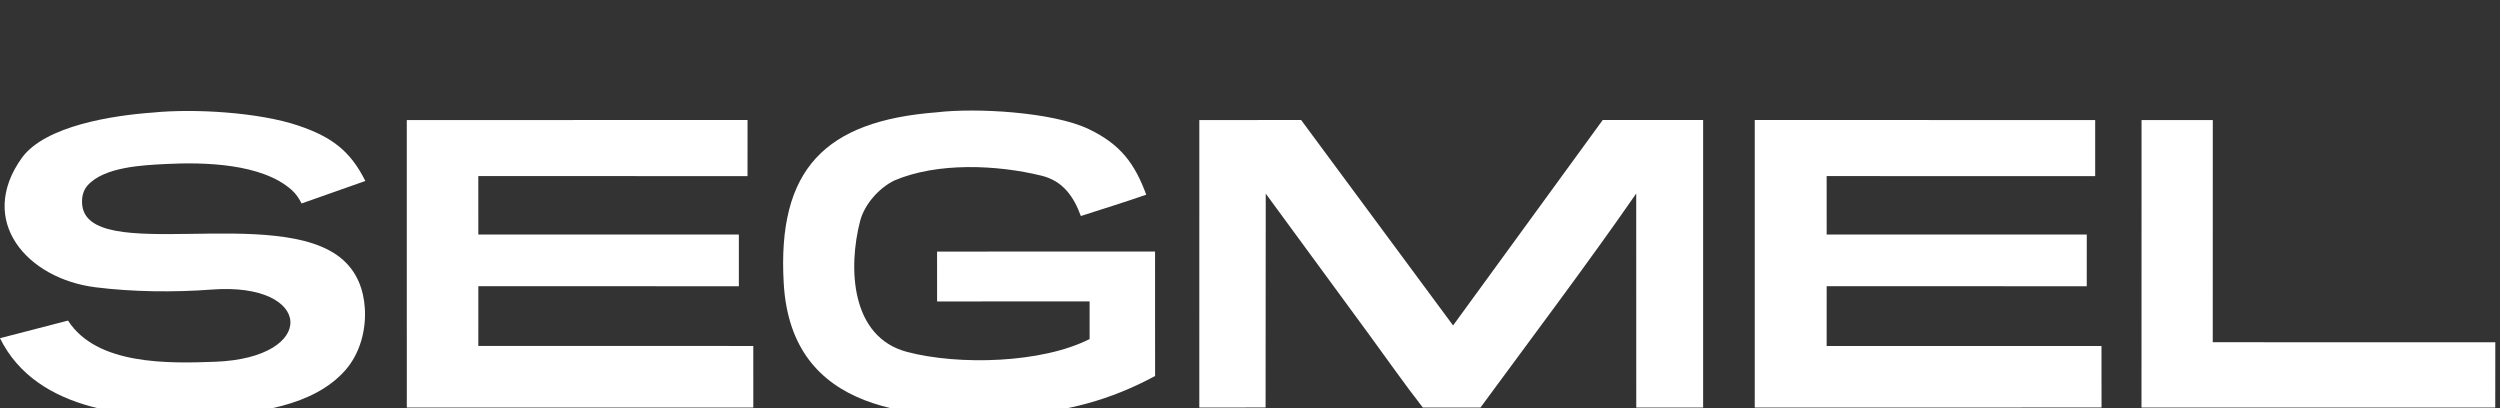
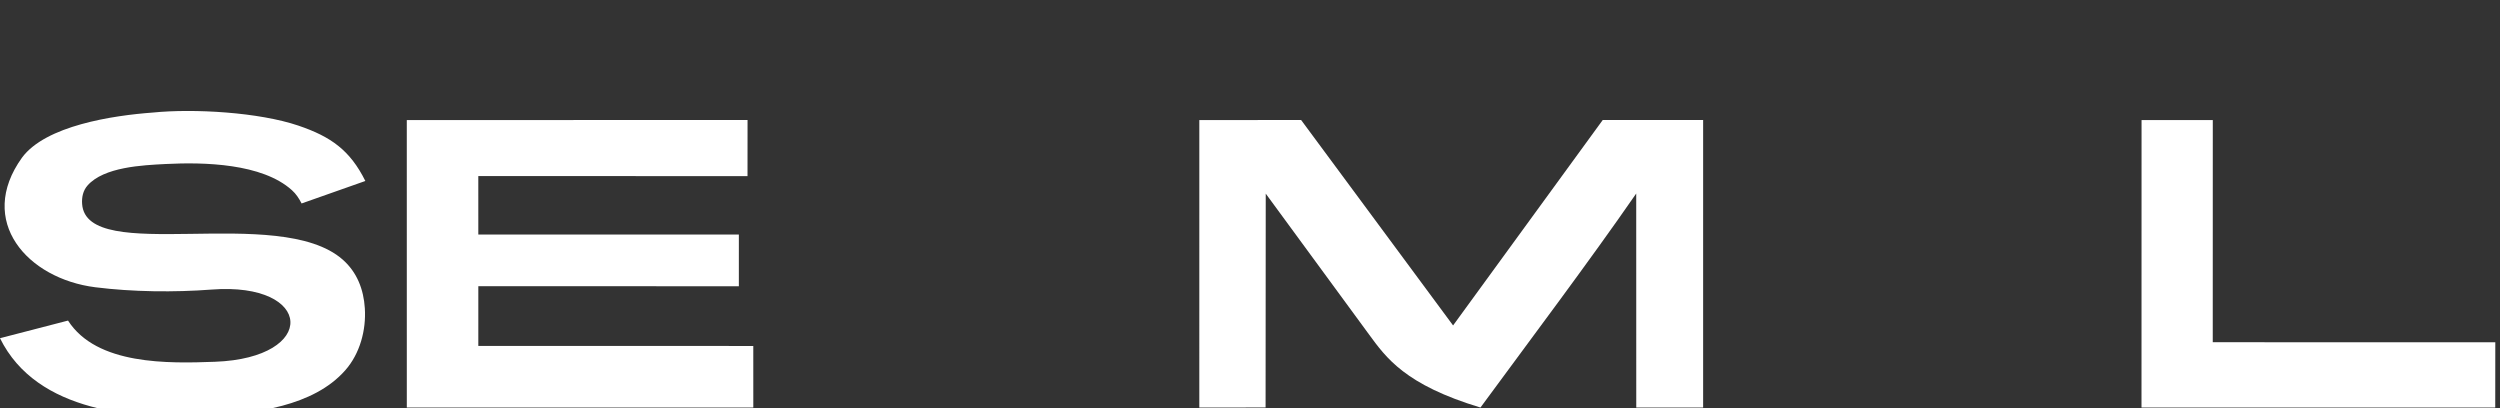
<svg xmlns="http://www.w3.org/2000/svg" width="196" height="32" viewBox="0 0 196 32" fill="none">
  <rect x="0" y="0" width="196" height="32" fill="#333333" stroke="none" />
  <g clip-path="url(#clip0_7280_74159)">
-     <path d="M125.653 9.41L133.526 9.41L133.525 31.948L128.283 31.95L128.28 15.172C124.54 20.575 119.977 26.628 116.068 31.951L111.551 31.952C110.152 30.165 108.67 28.046 107.316 26.201L99.234 15.18L99.222 31.947L94.026 31.95L94.027 9.413L102.008 9.409L113.922 25.515L125.653 9.41Z" fill="white" />
-     <path d="M137.572 9.41L164.262 9.411V13.807L143.209 13.806L143.211 18.388L163.603 18.387L163.601 22.441L143.211 22.44L143.209 27.126L164.756 27.125L164.76 31.947L137.572 31.951V9.41Z" fill="white" />
+     <path d="M125.653 9.41L133.526 9.41L133.525 31.948L128.283 31.95L128.28 15.172C124.54 20.575 119.977 26.628 116.068 31.951C110.152 30.165 108.67 28.046 107.316 26.201L99.234 15.18L99.222 31.947L94.026 31.95L94.027 9.413L102.008 9.409L113.922 25.515L125.653 9.41Z" fill="white" />
    <path d="M31.893 9.411L58.608 9.41L58.605 13.808L37.499 13.804L37.5 18.386L57.927 18.387L57.926 22.441L37.501 22.44L37.5 27.122L59.058 27.124L59.059 31.949L31.894 31.952L31.893 9.411Z" fill="white" />
-     <path d="M73.451 8.805C76.483 8.441 82.544 8.77 85.363 10.124C87.831 11.309 88.95 12.788 89.865 15.263C88.207 15.843 86.418 16.392 84.739 16.936C84.183 15.428 83.353 14.19 81.649 13.772C78.15 12.914 73.494 12.714 70.129 14.145C68.905 14.734 67.772 16.027 67.434 17.327C66.483 20.988 66.682 26.416 71.107 27.588C75.162 28.662 81.709 28.477 85.425 26.58V23.631L73.468 23.633L73.466 19.723L90.556 19.722L90.559 29.48C87.02 31.384 83.599 32.278 79.616 32.535C71.676 32.957 62.043 32.442 61.445 22.225C60.92 13.242 64.708 9.472 73.451 8.805Z" fill="white" />
    <path d="M11.982 8.824C15.213 8.5 20.302 8.802 23.387 9.846C25.959 10.717 27.446 11.789 28.643 14.189L23.644 15.952C23.447 15.56 23.213 15.205 22.887 14.911C20.547 12.801 15.98 12.706 12.998 12.858C11.174 12.952 8.15 13.085 6.864 14.541C6.508 14.944 6.401 15.465 6.438 15.99C6.776 20.825 21.869 15.957 26.865 20.351C27.992 21.342 28.509 22.689 28.603 24.166C28.713 25.885 28.221 27.723 27.068 29.031C24.549 31.888 19.98 32.392 16.405 32.611C10.65 32.879 2.897 32.392 0 26.515L5.333 25.133C7.587 28.642 13.22 28.496 16.852 28.363C24.979 28.066 24.585 22.091 16.59 22.702C13.685 22.924 10.39 22.889 7.472 22.521C2.154 21.852 -1.858 17.342 1.727 12.357C3.574 9.851 8.848 9.052 11.982 8.824Z" fill="white" />
    <path d="M167.898 9.412L173.483 9.411L173.48 26.831L195.632 26.832L195.627 31.948L167.894 31.95L167.898 9.412Z" fill="white" />
  </g>
  <defs>
    <clipPath id="clip0_7280_74159">
      <rect width="195.632" height="32" fill="white" transform="translate(0 0.667)" />
    </clipPath>
  </defs>
</svg>